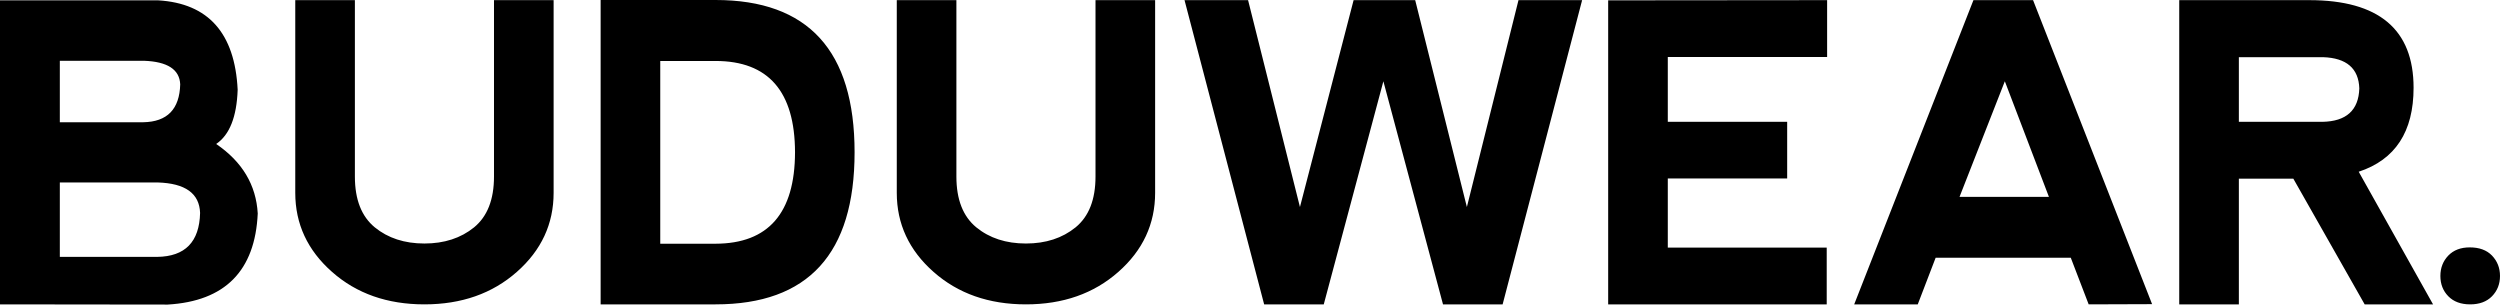
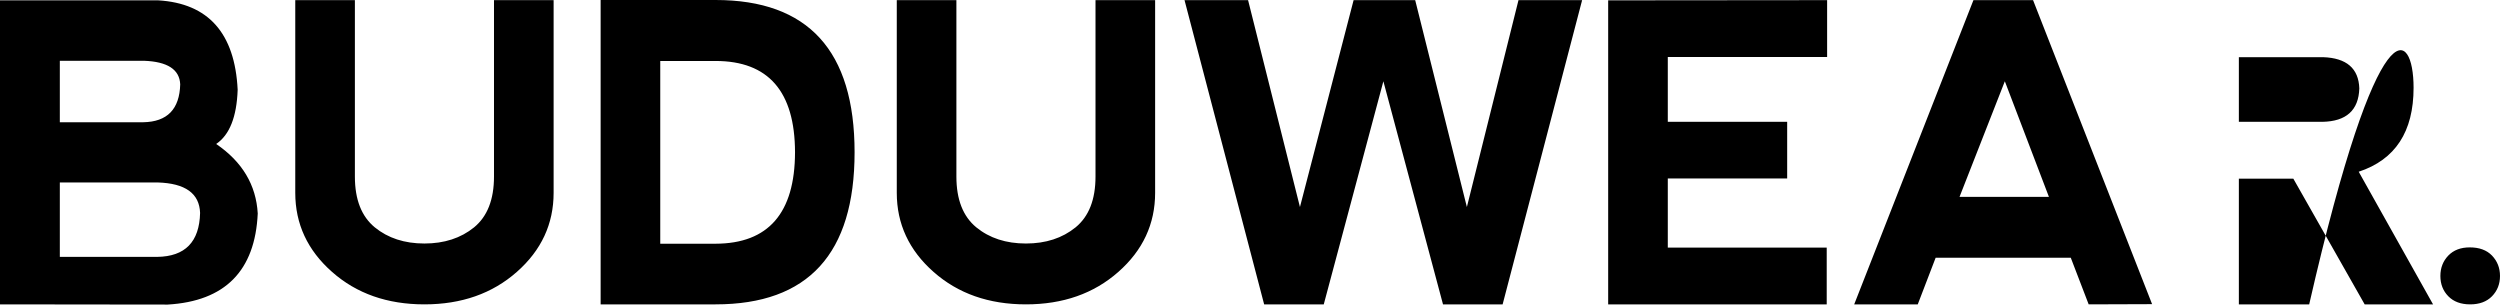
<svg xmlns="http://www.w3.org/2000/svg" width="197" height="24" viewBox="0 0 197 24" fill="none">
-   <path fill-rule="evenodd" clip-rule="evenodd" d="M4.714 4.789H11.336C13.196 4.855 14.148 5.471 14.201 6.644C14.148 8.607 13.18 9.6 11.288 9.633H4.714V4.789ZM4.714 14.378H12.432C14.602 14.444 15.714 15.24 15.767 16.778C15.714 19.058 14.591 20.215 12.384 20.242H4.714V14.378ZM18.728 7.075C18.509 2.613 16.419 0.262 12.464 0.027H0V23.984L13.218 24C17.734 23.733 20.102 21.344 20.31 16.822C20.182 14.575 19.092 12.747 17.034 11.345C18.092 10.631 18.653 9.207 18.728 7.075ZM23.267 0.011V15.196C23.267 17.645 24.234 19.724 26.164 21.425C28.093 23.133 30.52 23.984 33.443 23.984C36.367 23.984 38.793 23.133 40.728 21.425C42.658 19.724 43.625 17.645 43.625 15.196V0.011H38.927V13.915C38.927 15.725 38.403 17.056 37.361 17.913C36.313 18.764 35.009 19.189 33.443 19.189C31.877 19.189 30.573 18.764 29.531 17.913C28.489 17.056 27.965 15.725 27.965 13.915V0.011H23.267ZM52.028 19.205V4.805H56.384C60.547 4.805 62.637 7.205 62.648 12C62.637 16.795 60.547 19.195 56.384 19.205H52.028ZM56.384 23.984C63.69 23.984 67.341 19.991 67.341 12C67.341 3.998 63.69 0 56.384 0H47.33V23.984H56.384ZM70.666 0.011V15.196C70.666 17.645 71.634 19.724 73.563 21.425C75.493 23.133 77.919 23.984 80.843 23.984C83.766 23.984 86.193 23.133 88.127 21.425C90.057 19.724 91.024 17.645 91.024 15.196V0.011H86.326V13.915C86.326 15.725 85.803 17.056 84.76 17.913C83.713 18.764 82.409 19.189 80.843 19.189C79.277 19.189 77.972 18.764 76.93 17.913C75.888 17.056 75.364 15.725 75.364 13.915V0.011H70.666ZM113.709 23.984H118.407L124.671 0.011H119.657L115.59 16.314L111.517 0.011H106.664L102.436 16.314L98.348 0.011H93.34L99.615 23.984H104.312L109.01 6.404L113.709 23.984ZM126.724 23.984V0.027L143.977 0.011V4.489H131.422V9.6H140.829V14.062H131.422V19.511H143.945V23.984H126.724ZM146.111 23.984L155.507 0.011H160.205L169.585 23.967L164.587 23.984L163.176 20.307H152.53L151.119 23.984H146.111ZM157.981 6.404L154.411 15.513H161.455L157.981 6.404ZM176.422 9.6H183.001C184.888 9.567 185.861 8.689 185.914 6.965C185.861 5.389 184.904 4.565 183.049 4.505H176.422V9.6ZM185.866 13.533L191.724 23.984H186.336L180.714 14.078H176.422V23.984H171.724V0.011H181.964C187.448 0.011 190.19 2.313 190.19 6.916C190.19 10.38 188.747 12.584 185.866 13.533ZM192.302 21.747C192.302 22.385 192.51 22.92 192.927 23.346C193.344 23.771 193.916 23.984 194.648 23.984C195.38 23.984 195.952 23.771 196.369 23.346C196.786 22.92 197 22.385 197 21.747C197 21.109 196.786 20.575 196.369 20.138C195.952 19.707 195.37 19.494 194.616 19.494C193.905 19.494 193.344 19.707 192.927 20.138C192.51 20.575 192.302 21.109 192.302 21.747Z" fill="black" />
+   <path fill-rule="evenodd" clip-rule="evenodd" d="M4.714 4.789H11.336C13.196 4.855 14.148 5.471 14.201 6.644C14.148 8.607 13.18 9.6 11.288 9.633H4.714V4.789ZM4.714 14.378H12.432C14.602 14.444 15.714 15.24 15.767 16.778C15.714 19.058 14.591 20.215 12.384 20.242H4.714V14.378ZM18.728 7.075C18.509 2.613 16.419 0.262 12.464 0.027H0V23.984L13.218 24C17.734 23.733 20.102 21.344 20.31 16.822C20.182 14.575 19.092 12.747 17.034 11.345C18.092 10.631 18.653 9.207 18.728 7.075ZM23.267 0.011V15.196C23.267 17.645 24.234 19.724 26.164 21.425C28.093 23.133 30.52 23.984 33.443 23.984C36.367 23.984 38.793 23.133 40.728 21.425C42.658 19.724 43.625 17.645 43.625 15.196V0.011H38.927V13.915C38.927 15.725 38.403 17.056 37.361 17.913C36.313 18.764 35.009 19.189 33.443 19.189C31.877 19.189 30.573 18.764 29.531 17.913C28.489 17.056 27.965 15.725 27.965 13.915V0.011H23.267ZM52.028 19.205V4.805H56.384C60.547 4.805 62.637 7.205 62.648 12C62.637 16.795 60.547 19.195 56.384 19.205H52.028ZM56.384 23.984C63.69 23.984 67.341 19.991 67.341 12C67.341 3.998 63.69 0 56.384 0H47.33V23.984H56.384ZM70.666 0.011V15.196C70.666 17.645 71.634 19.724 73.563 21.425C75.493 23.133 77.919 23.984 80.843 23.984C83.766 23.984 86.193 23.133 88.127 21.425C90.057 19.724 91.024 17.645 91.024 15.196V0.011H86.326V13.915C86.326 15.725 85.803 17.056 84.76 17.913C83.713 18.764 82.409 19.189 80.843 19.189C79.277 19.189 77.972 18.764 76.93 17.913C75.888 17.056 75.364 15.725 75.364 13.915V0.011H70.666ZM113.709 23.984H118.407L124.671 0.011H119.657L115.59 16.314L111.517 0.011H106.664L102.436 16.314L98.348 0.011H93.34L99.615 23.984H104.312L109.01 6.404L113.709 23.984ZM126.724 23.984V0.027L143.977 0.011V4.489H131.422V9.6H140.829V14.062H131.422V19.511H143.945V23.984H126.724ZM146.111 23.984L155.507 0.011H160.205L169.585 23.967L164.587 23.984L163.176 20.307H152.53L151.119 23.984H146.111ZM157.981 6.404L154.411 15.513H161.455L157.981 6.404ZM176.422 9.6H183.001C184.888 9.567 185.861 8.689 185.914 6.965C185.861 5.389 184.904 4.565 183.049 4.505H176.422V9.6ZM185.866 13.533L191.724 23.984H186.336L180.714 14.078H176.422V23.984H171.724H181.964C187.448 0.011 190.19 2.313 190.19 6.916C190.19 10.38 188.747 12.584 185.866 13.533ZM192.302 21.747C192.302 22.385 192.51 22.92 192.927 23.346C193.344 23.771 193.916 23.984 194.648 23.984C195.38 23.984 195.952 23.771 196.369 23.346C196.786 22.92 197 22.385 197 21.747C197 21.109 196.786 20.575 196.369 20.138C195.952 19.707 195.37 19.494 194.616 19.494C193.905 19.494 193.344 19.707 192.927 20.138C192.51 20.575 192.302 21.109 192.302 21.747Z" fill="black" />
</svg>